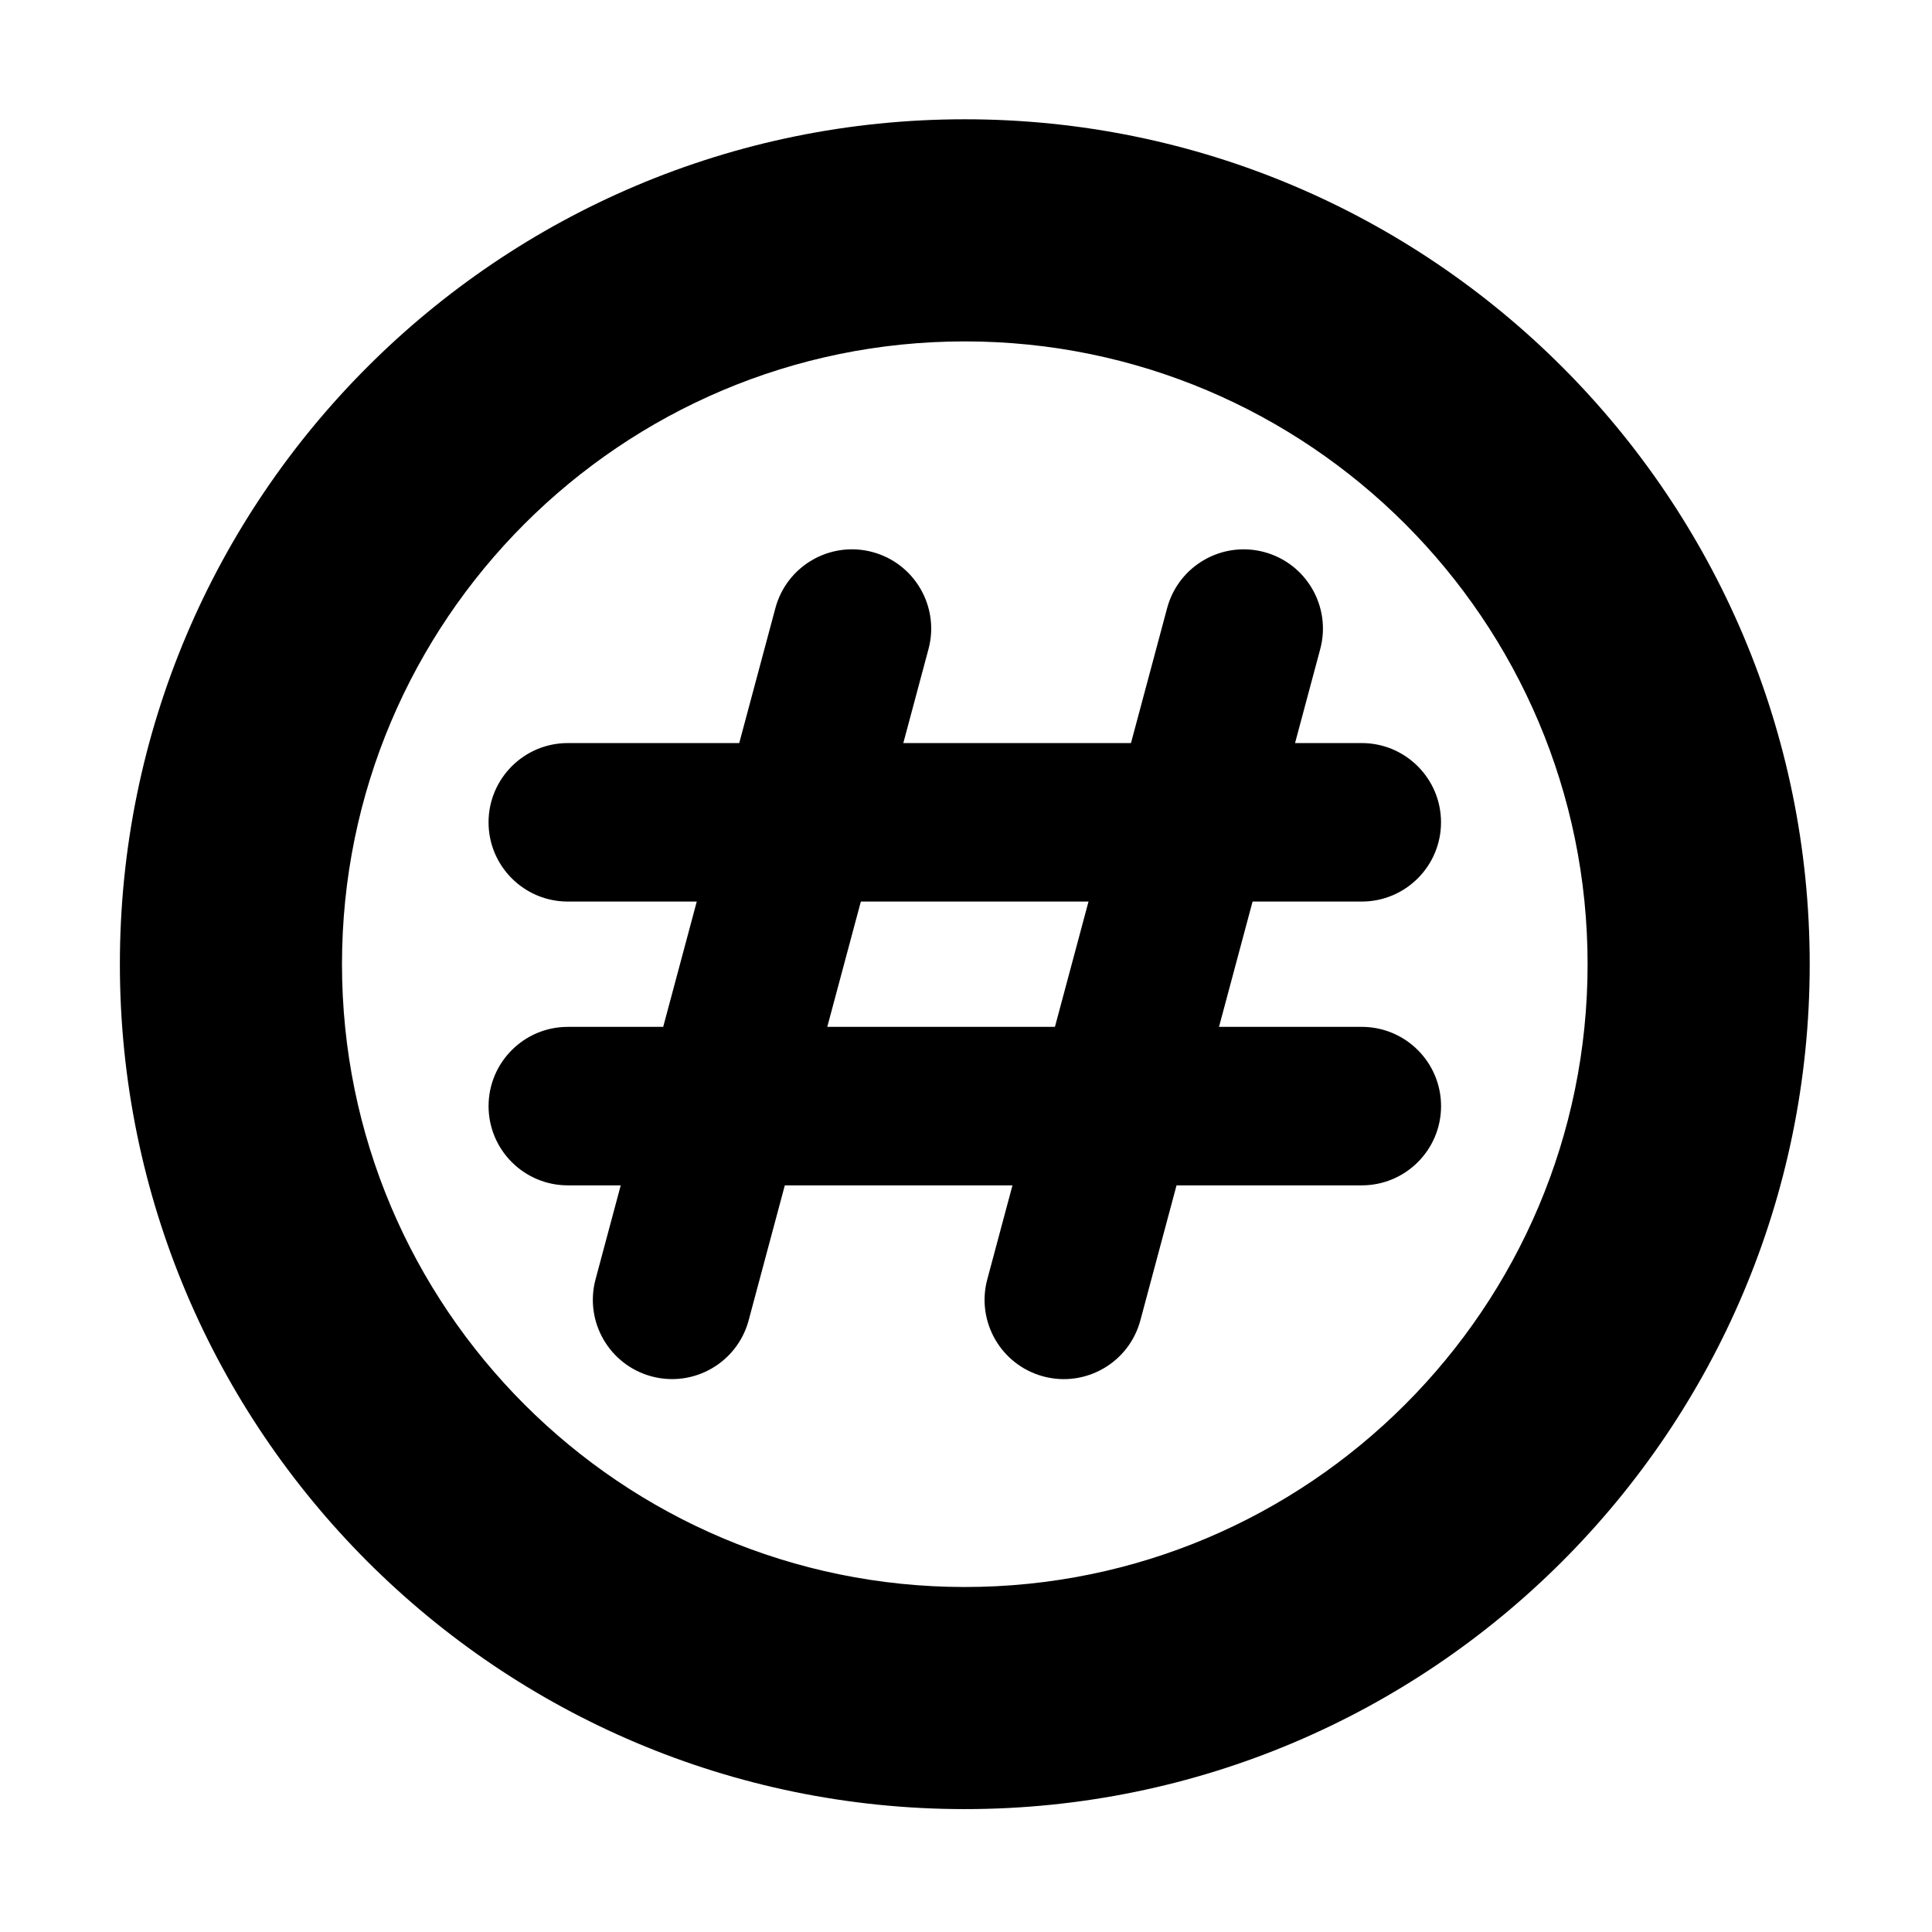
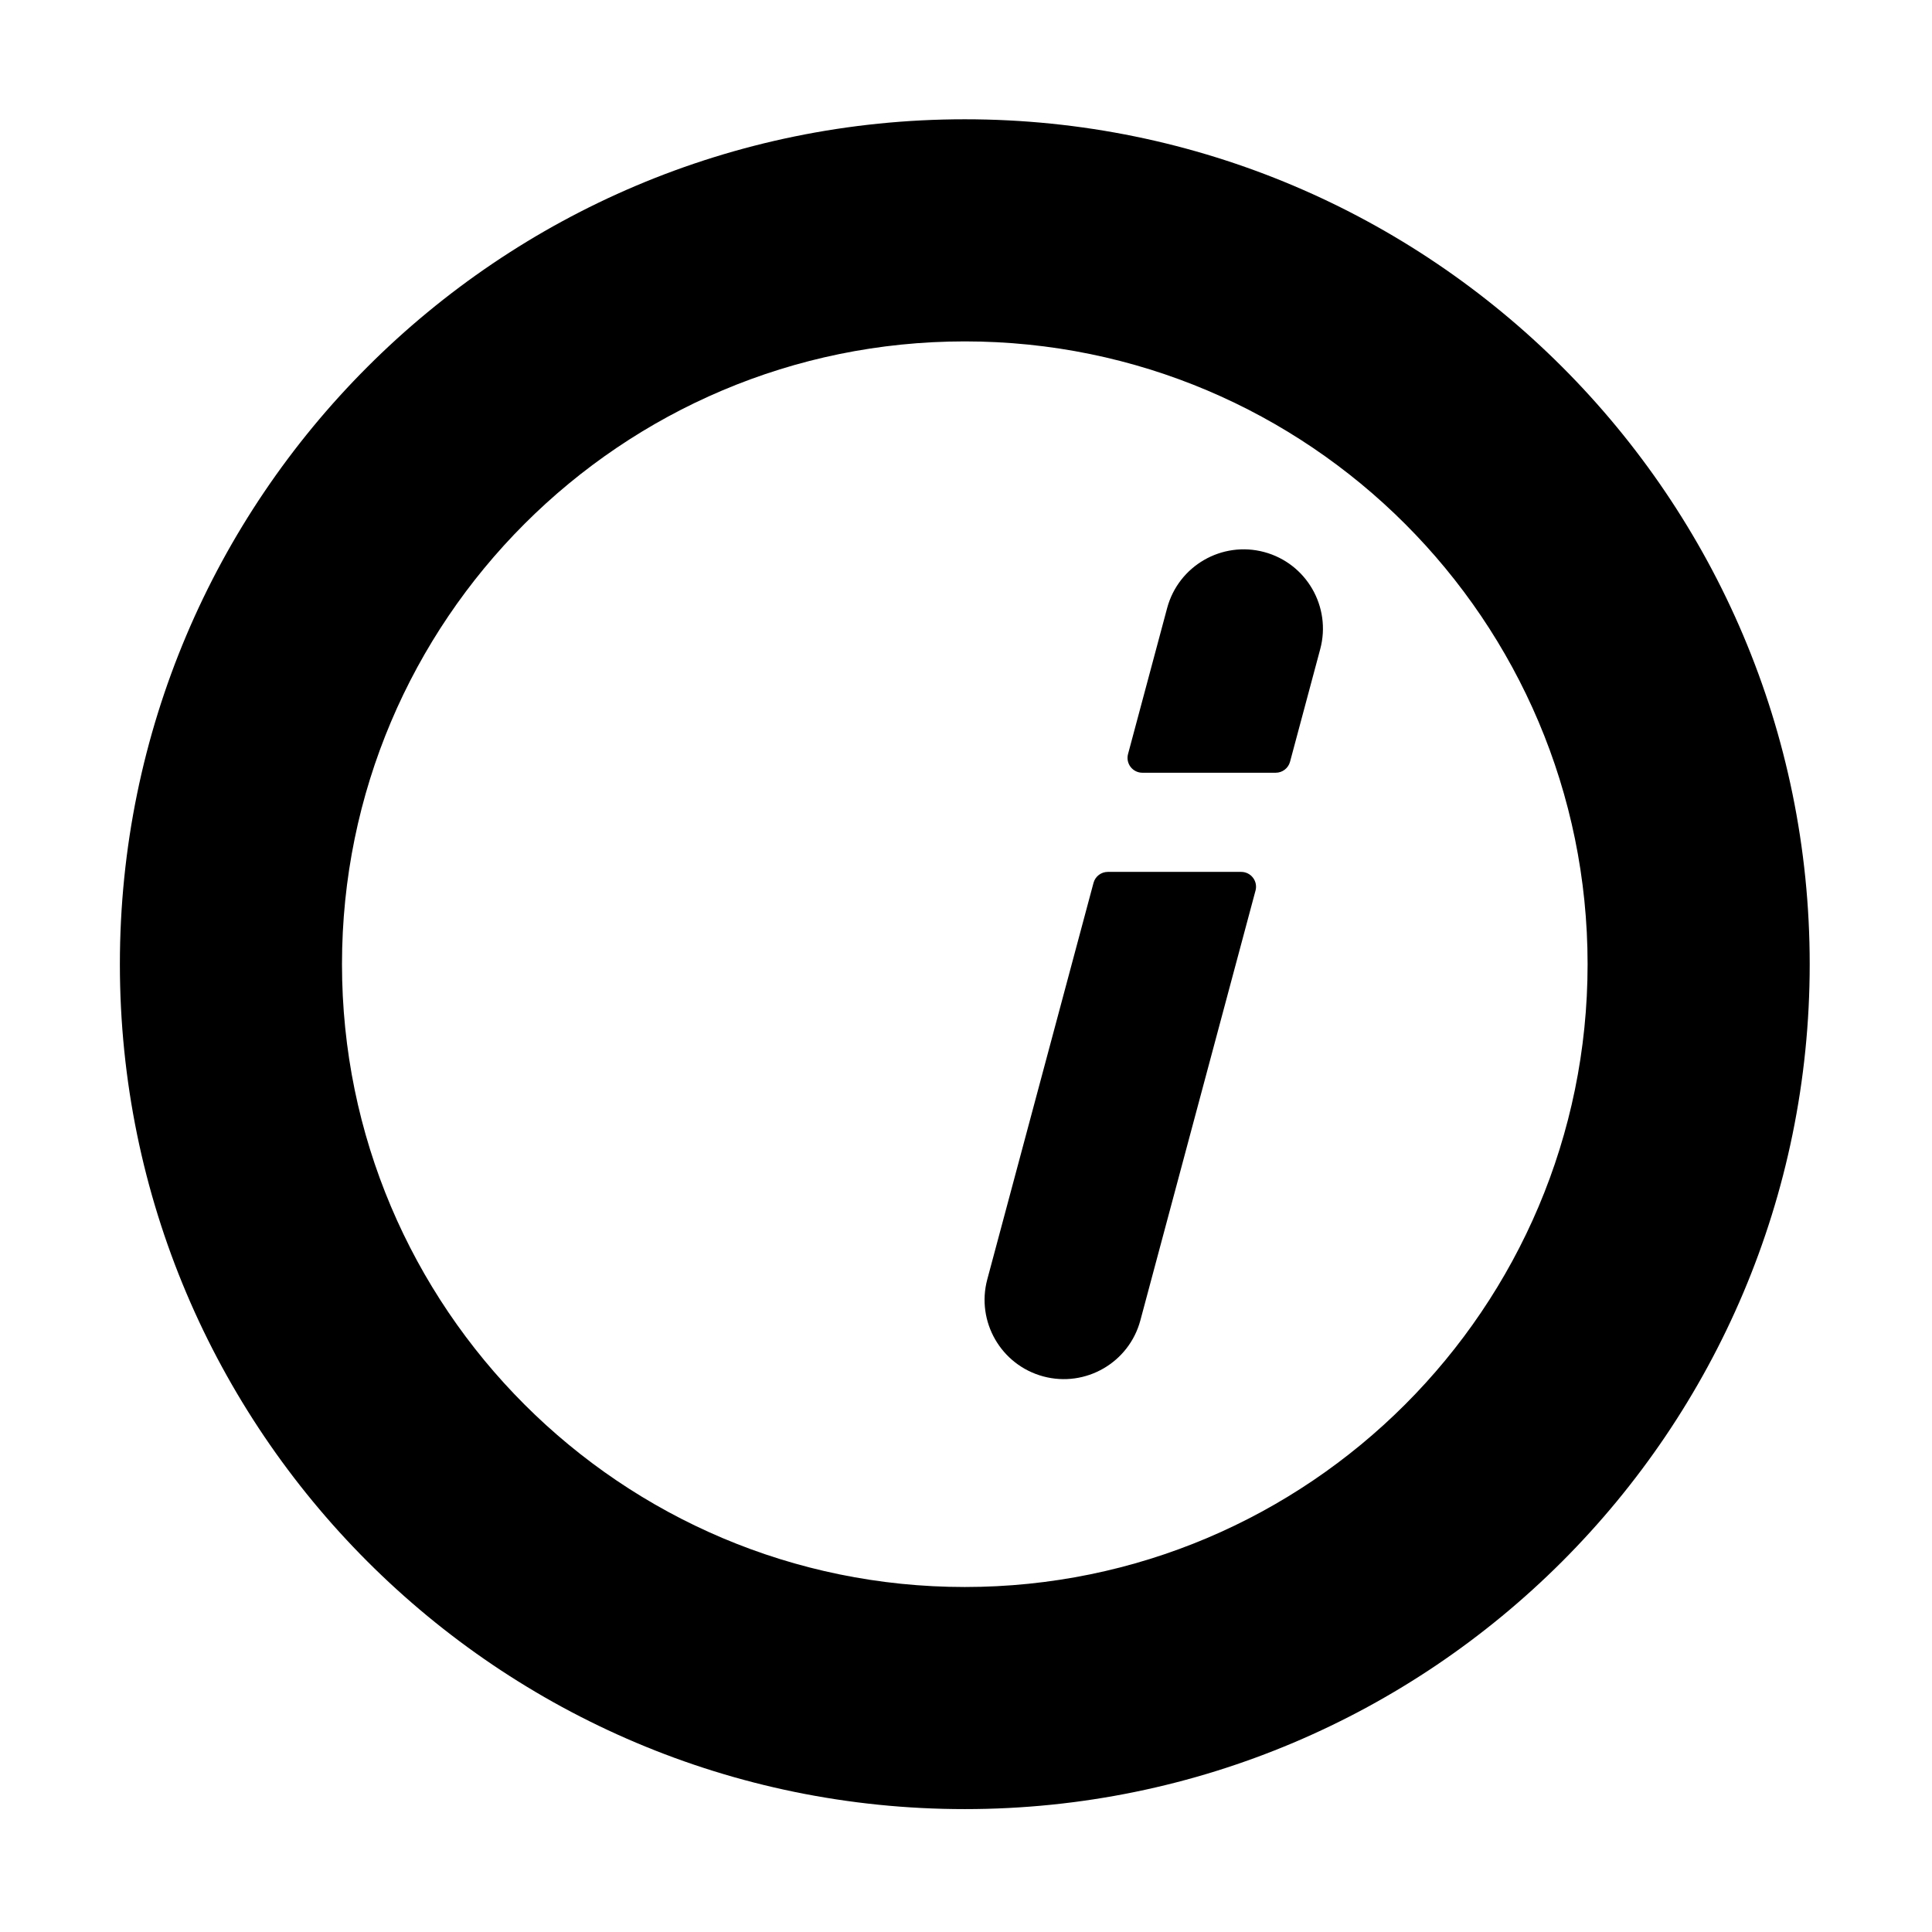
<svg xmlns="http://www.w3.org/2000/svg" fill="#000000" width="800px" height="800px" version="1.1" viewBox="144 144 512 512">
  <g fill-rule="evenodd">
-     <path d="m346.72 345.87c0.316-1.18 0.062-2.441-0.68-3.41-0.742-0.969-1.895-1.539-3.117-1.539h-48.453c-11.59 0-21 9.41-21 21 0 11.59 9.41 21 21 21h39.305c1.777 0 3.336-1.195 3.797-2.914zm31.543-4.949c-1.777 0-3.336 1.195-3.797 2.914l-9.148 34.137c-0.316 1.18-0.062 2.441 0.68 3.41s1.895 1.539 3.117 1.539h135.77c11.59 0 21-9.41 21-21 0-11.59-9.41-21-21-21h-126.63z" />
    <path d="m476.73 380.01c0.316-1.18 0.066-2.441-0.68-3.41-0.742-0.969-1.895-1.539-3.117-1.539h-35.344c-1.781 0-3.336 1.195-3.797 2.914l-28.152 105.07c-3 11.195 3.652 22.719 14.848 25.719 11.195 3 22.719-3.652 25.719-14.848l30.52-113.91zm-33.789-36.176c-0.316 1.18-0.066 2.441 0.676 3.41 0.742 0.969 1.895 1.539 3.117 1.539h35.344c1.781 0 3.336-1.195 3.797-2.914l8-29.852c3-11.195-3.656-22.719-14.852-25.719-11.195-3-22.719 3.656-25.719 14.852l-10.363 38.688z" />
-     <path d="m430.38 421.08c0.316-1.18 0.066-2.441-0.676-3.41s-1.895-1.539-3.117-1.539h-132.11c-11.59 0-21 9.41-21 21 0 11.59 9.41 21 21 21h122.96c1.781 0 3.34-1.195 3.797-2.914l9.145-34.137zm31.547-4.949c-1.781 0-3.336 1.195-3.797 2.914l-9.148 34.137c-0.316 1.18-0.066 2.441 0.68 3.41 0.742 0.969 1.895 1.539 3.117 1.539h52.117c11.59 0 21-9.41 21-21 0-11.59-9.41-21-21-21h-42.969z" />
-     <path d="m352.76 455.22c0.316-1.18 0.066-2.441-0.676-3.41-0.746-0.969-1.898-1.539-3.117-1.539h-35.344c-1.781 0-3.34 1.195-3.797 2.914l-8 29.852c-3 11.195 3.656 22.719 14.852 25.719 11.195 3 22.719-3.652 25.719-14.848l10.367-38.691zm-33.789-36.172c-0.316 1.18-0.066 2.441 0.68 3.41 0.742 0.969 1.895 1.539 3.117 1.539h35.344c1.777 0 3.336-1.195 3.797-2.914l28.152-105.07c3-11.195-3.656-22.719-14.852-25.719-11.195-3-22.719 3.656-25.719 14.852l-30.52 113.91z" />
    <path d="m399.68 175.61c-123.58 0-223.91 100.33-223.91 223.91 0 123.59 100.33 223.91 223.91 223.91 123.58 0 223.91-100.33 223.91-223.91 0-123.58-100.33-223.91-223.91-223.91zm0 58.863c91.094 0 165.05 73.957 165.05 165.05s-73.957 165.05-165.05 165.05-165.05-73.957-165.05-165.05c0-91.094 73.957-165.05 165.05-165.05z" />
  </g>
</svg>